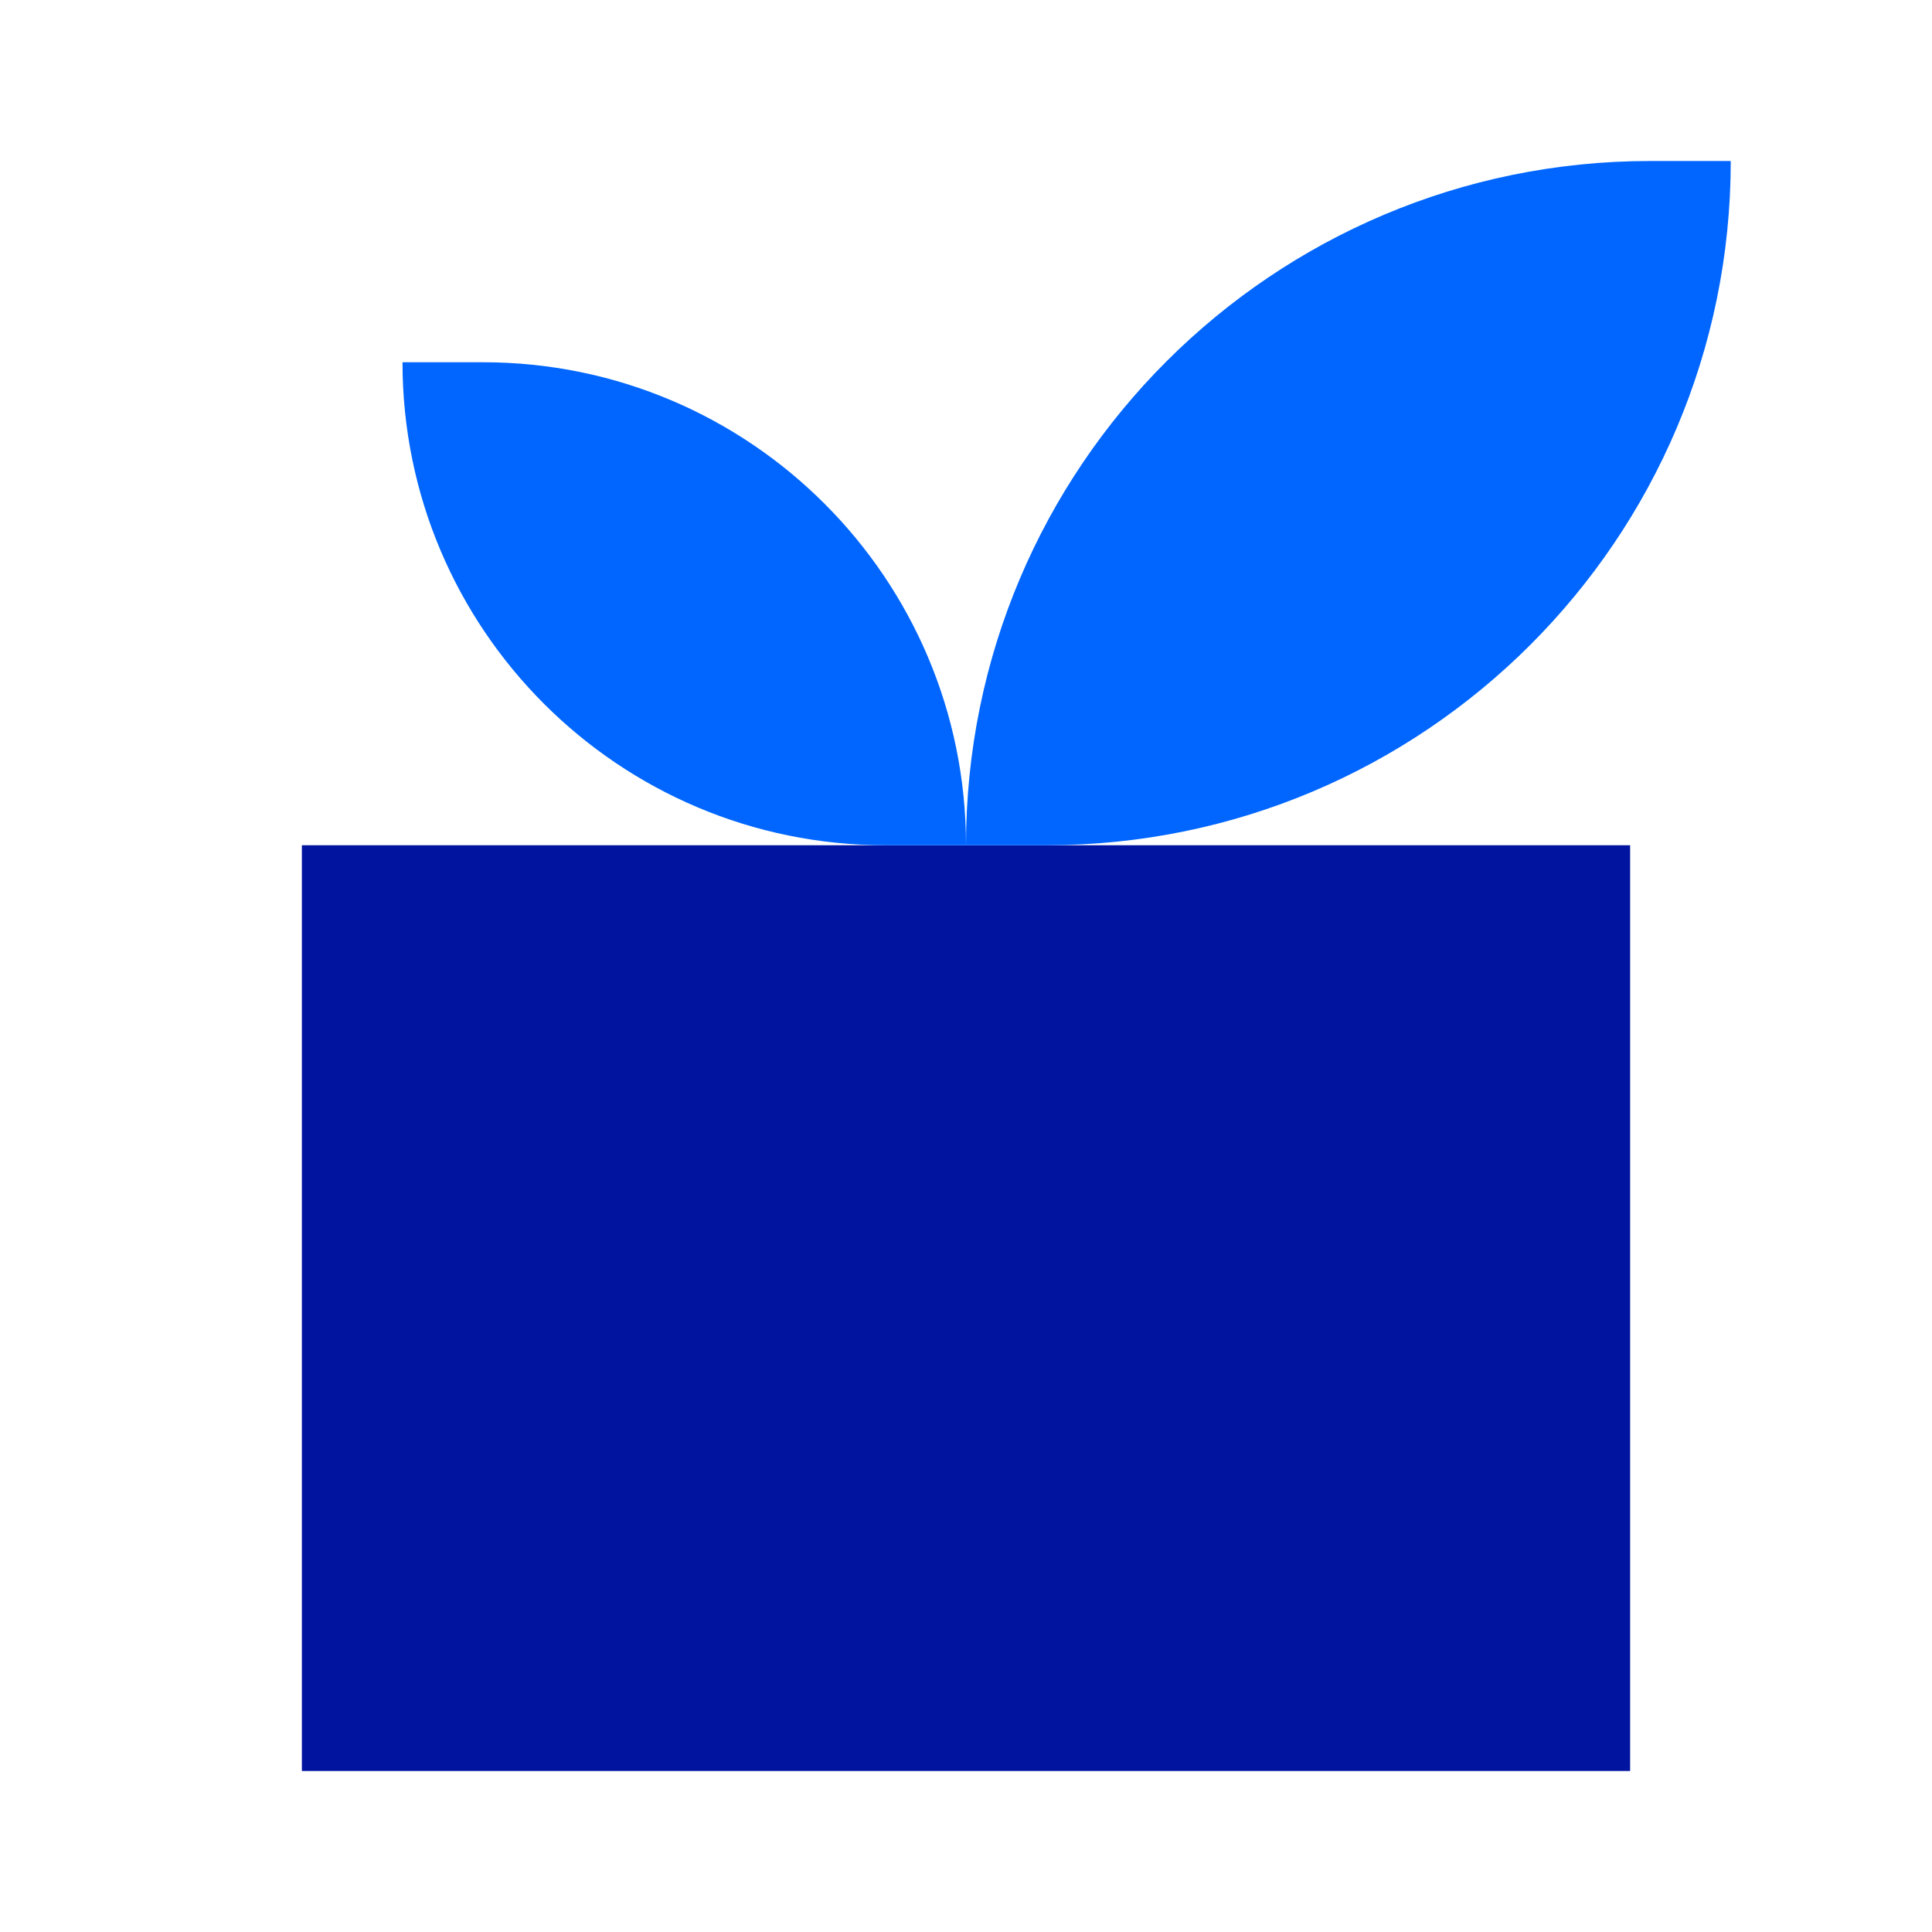
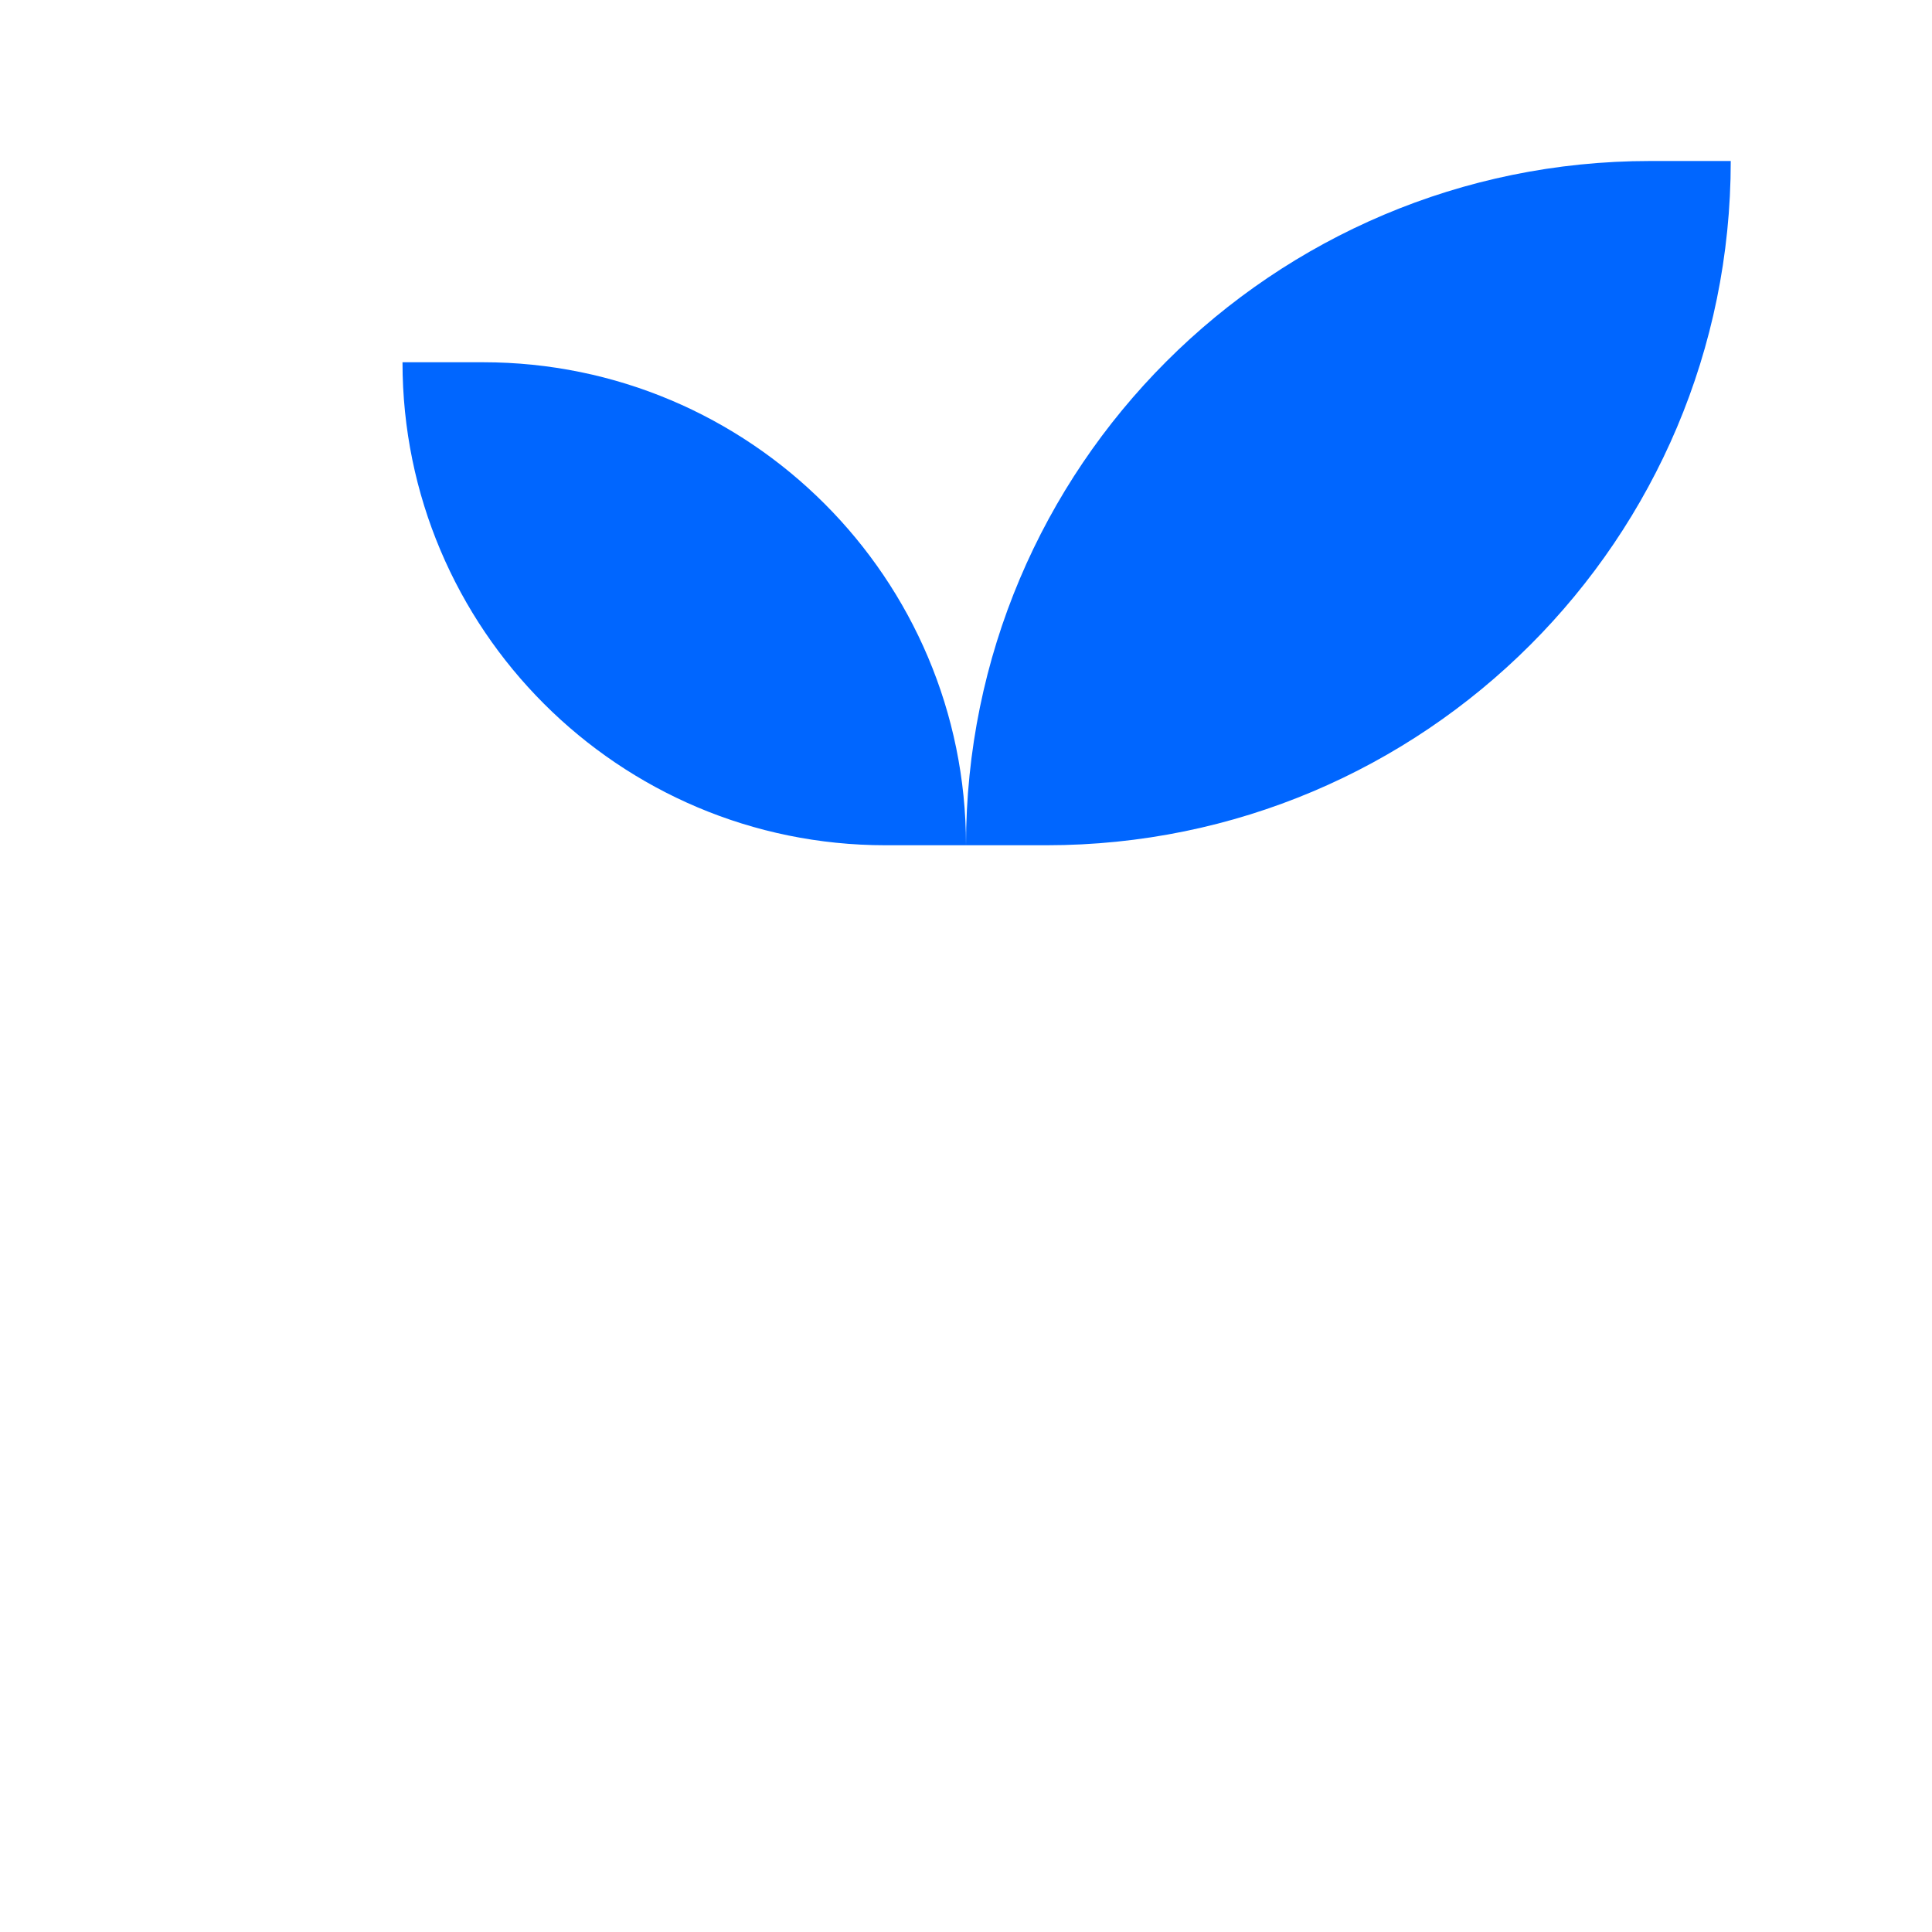
<svg xmlns="http://www.w3.org/2000/svg" width="96" height="96" viewBox="0 0 96 96">
  <g fill="none" fill-rule="evenodd">
-     <polygon fill="#0014A0" points="81 42 15 42 15 88 81 88" />
-     <path fill="#06F" d="M86 8C86 26.778 70.778 42 52 42L48 42C48 23.222 63.222 8 82 8L86 8zM20 18L24 18C37.255 18 48 28.745 48 42L44 42C30.745 42 20 31.255 20 18z" />
+     <path fill="#06F" d="M86 8C86 26.778 70.778 42 52 42L48 42C48 23.222 63.222 8 82 8zM20 18L24 18C37.255 18 48 28.745 48 42L44 42C30.745 42 20 31.255 20 18z" />
  </g>
</svg>